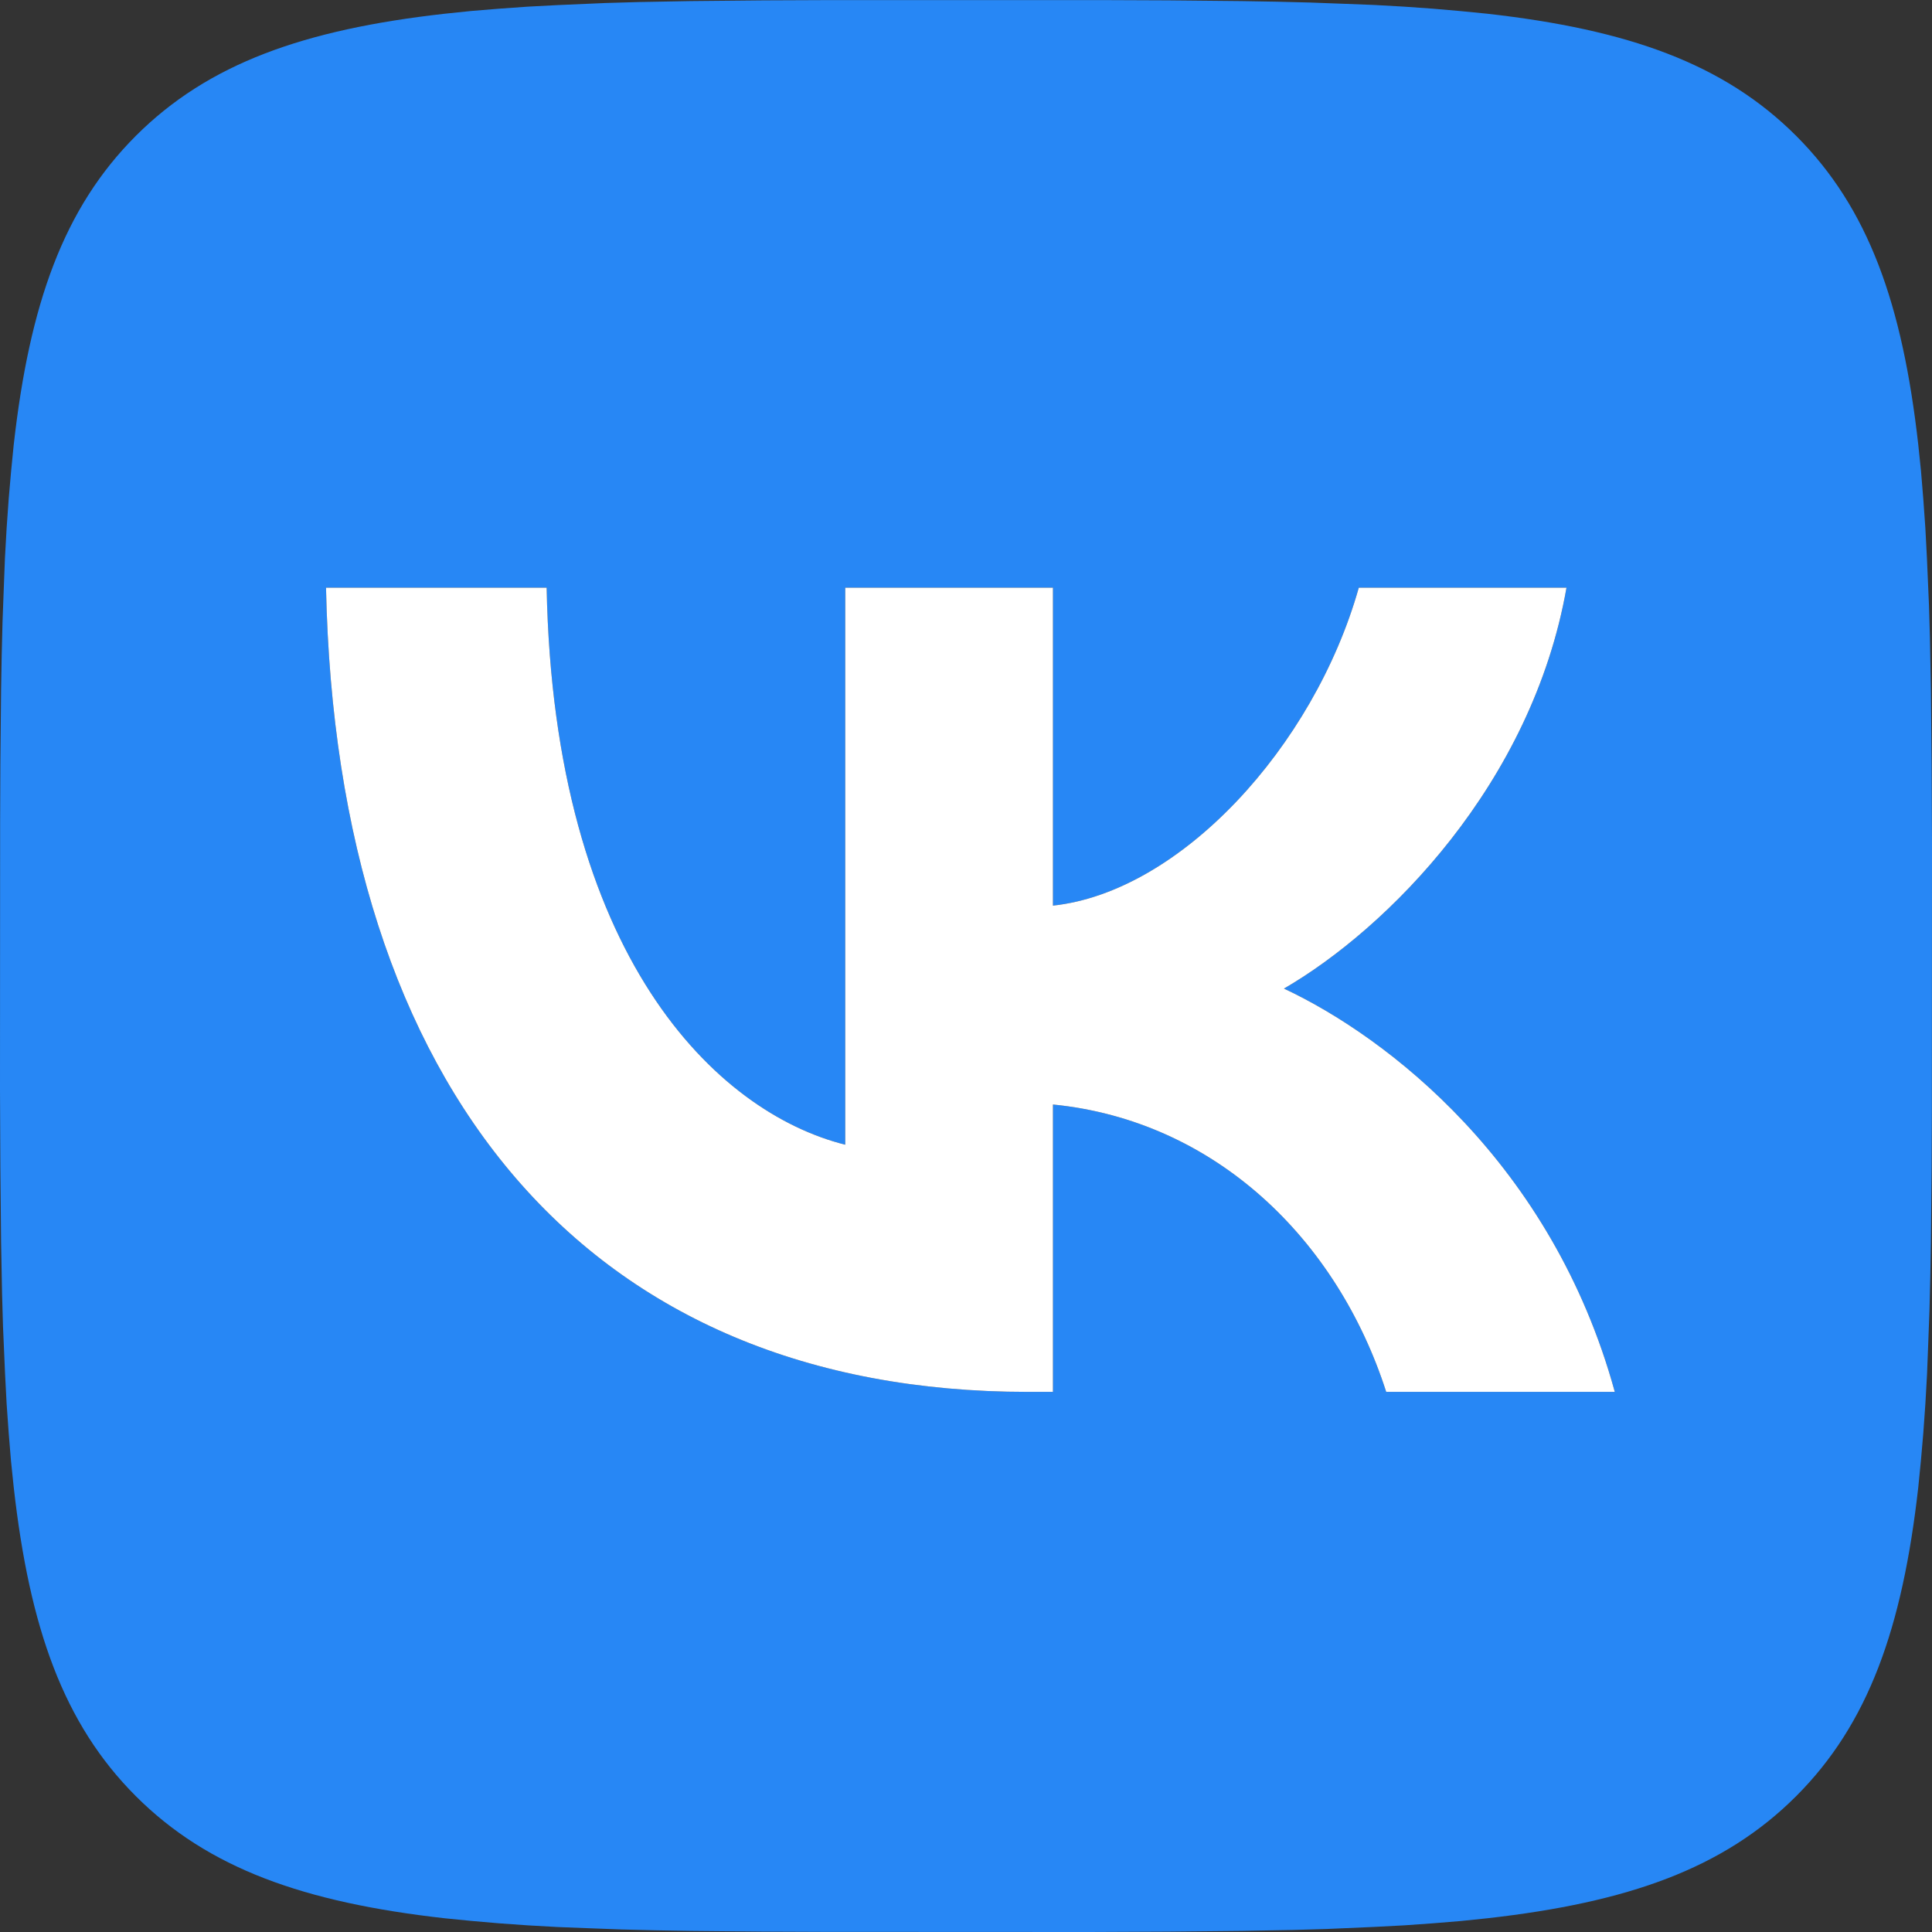
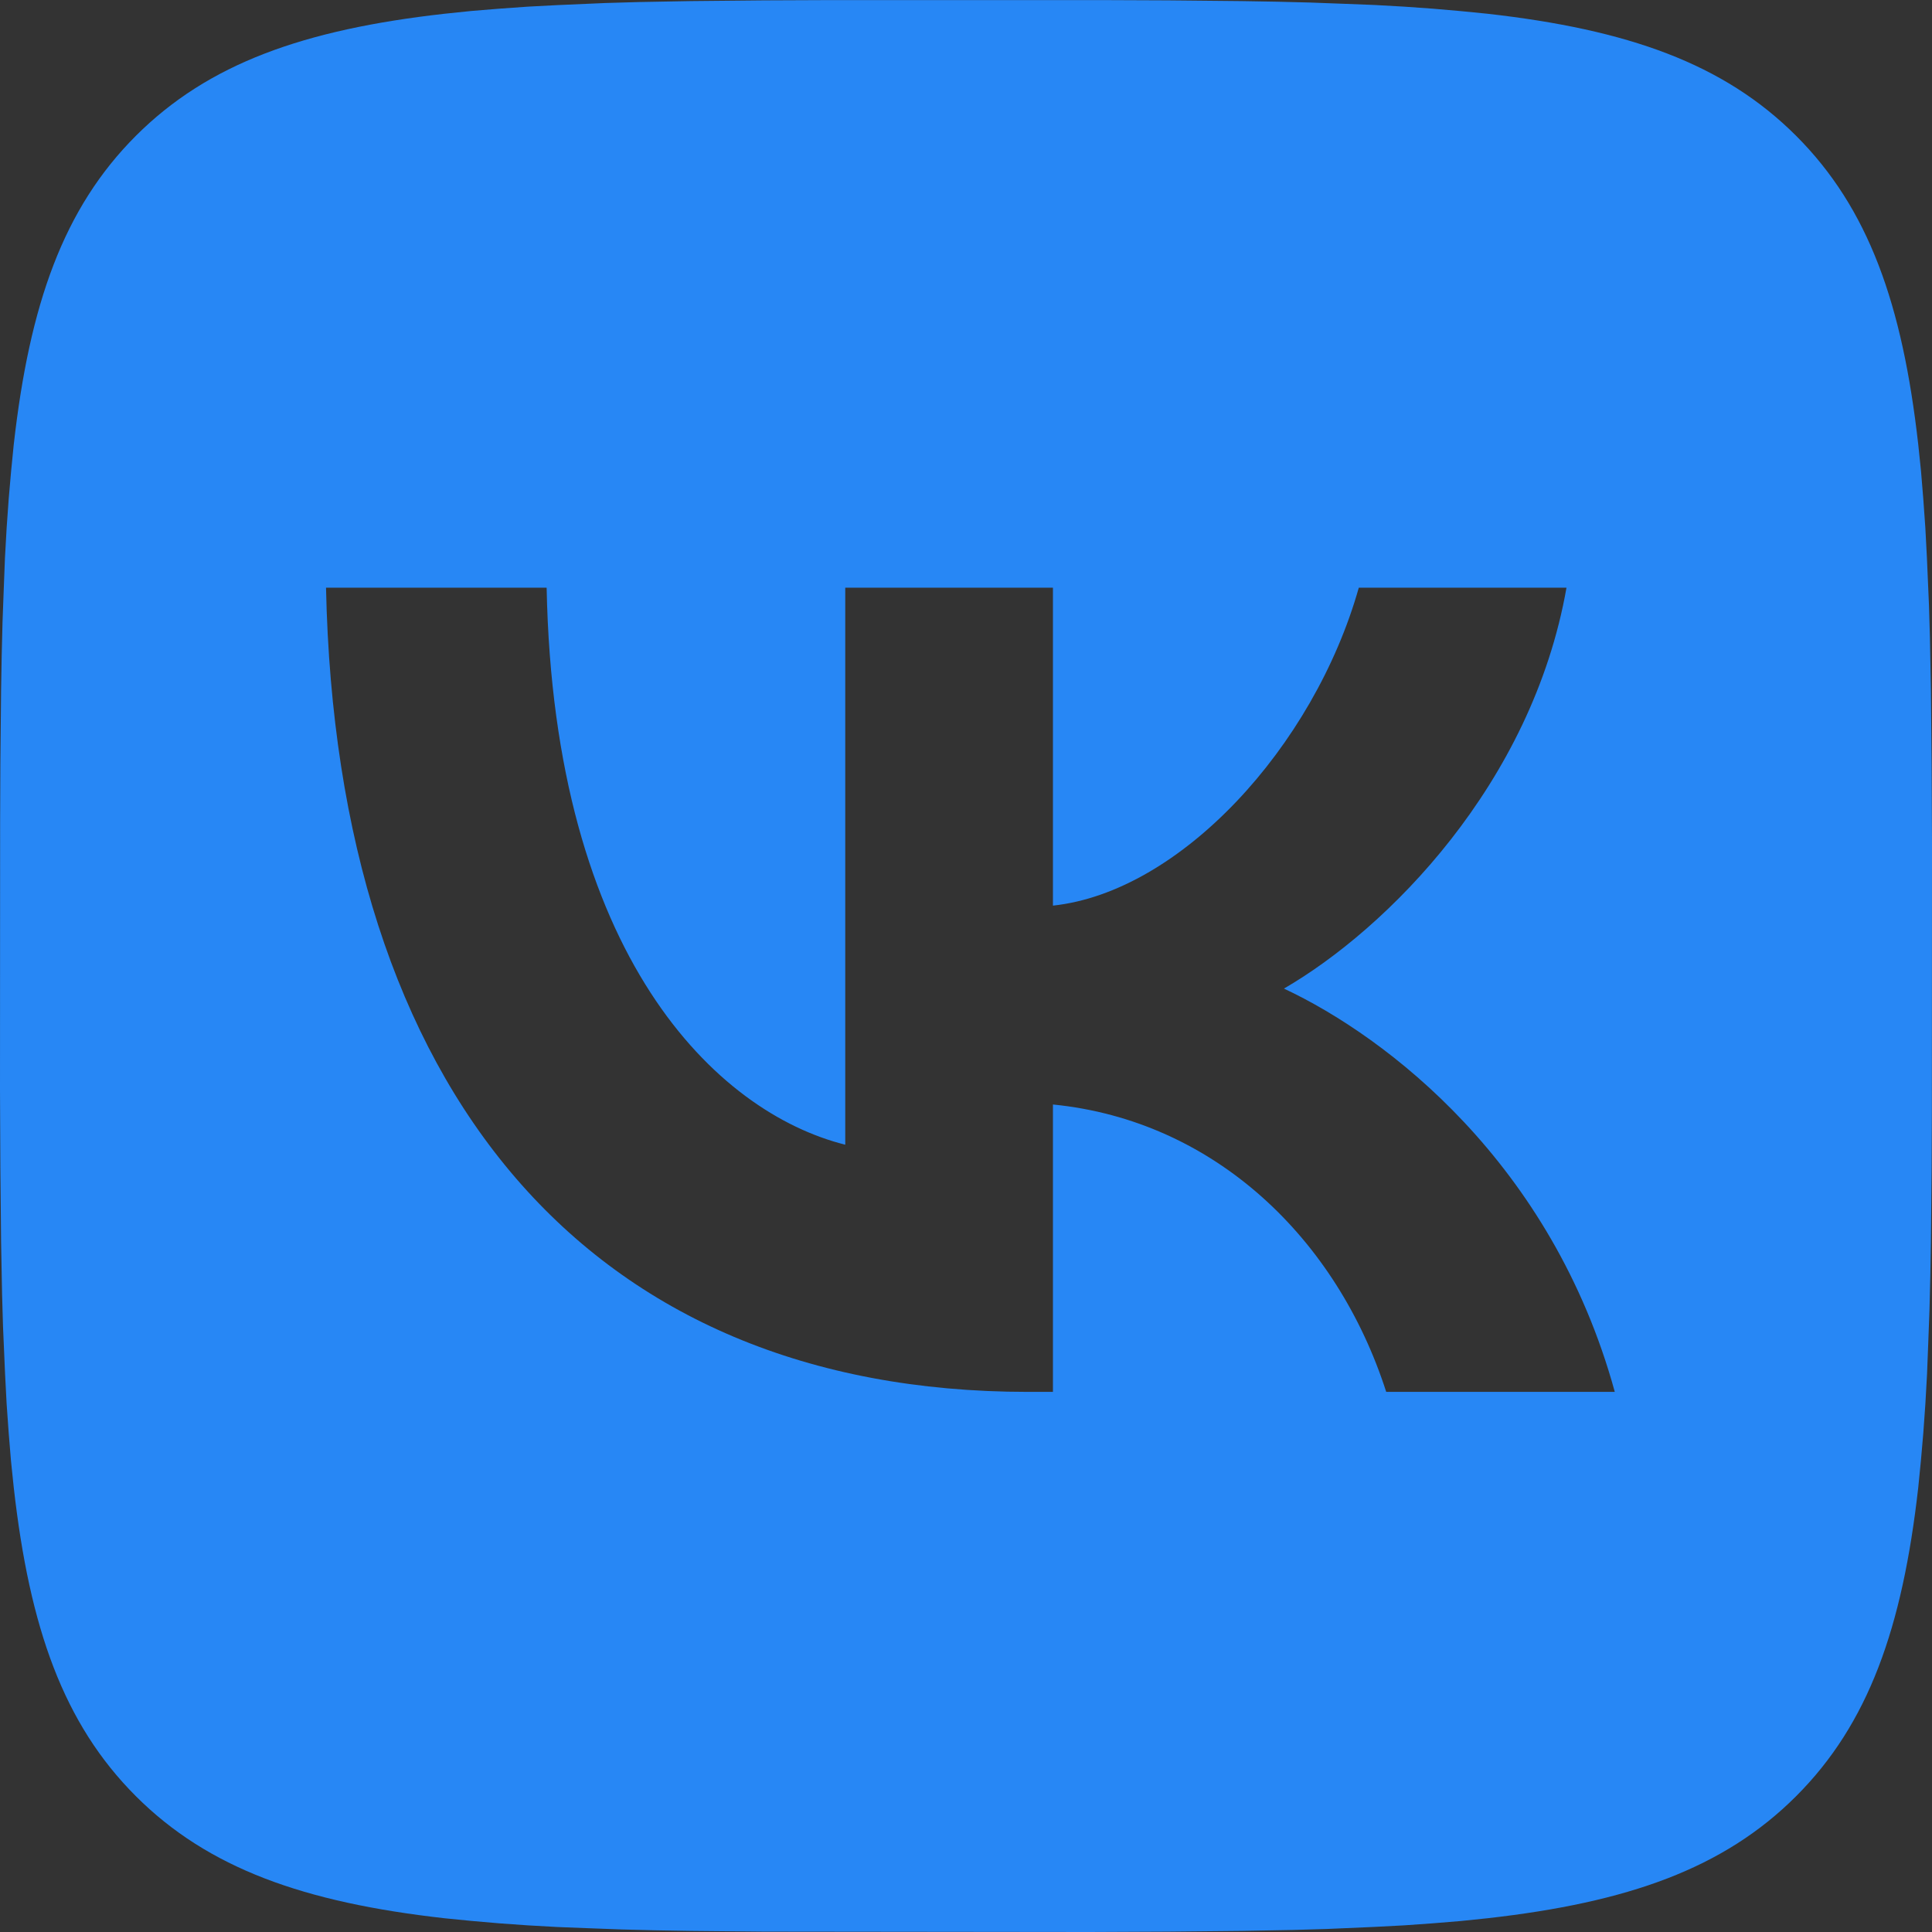
<svg xmlns="http://www.w3.org/2000/svg" width="16" height="16" viewBox="0 0 16 16" fill="none">
  <rect x="0" y="0" width="16" height="16" fill="#333333" stroke="none" />
  <g clip-path="url(#clip0_2390_21383)">
-     <path d="M6.326 0.003L6.812 0.001H9.188L9.675 0.003L10.284 0.009L10.573 0.014L10.851 0.021L11.12 0.031L11.379 0.041L11.628 0.055L11.868 0.072L12.098 0.092L12.32 0.114C13.48 0.245 14.275 0.525 14.875 1.125C15.475 1.725 15.755 2.519 15.886 3.68L15.909 3.902L15.928 4.133L15.945 4.373L15.958 4.621L15.975 5.013L15.983 5.287L15.991 5.716L15.997 6.326L16 6.979L15.999 9.188L15.997 9.675L15.991 10.284L15.986 10.573L15.979 10.851L15.969 11.12L15.959 11.379L15.945 11.628L15.928 11.868L15.908 12.098L15.886 12.32C15.755 13.48 15.475 14.275 14.875 14.875C14.275 15.475 13.481 15.755 12.32 15.886L12.098 15.909L11.867 15.928L11.627 15.945L11.379 15.958L10.987 15.975L10.713 15.983L10.284 15.991L9.674 15.997L9.021 16L6.812 15.999L6.325 15.997L5.716 15.991L5.427 15.986L5.149 15.979L4.88 15.969L4.621 15.959L4.372 15.945L4.132 15.928L3.902 15.908L3.68 15.886C2.52 15.755 1.725 15.475 1.125 14.875C0.525 14.275 0.245 13.481 0.114 12.32L0.091 12.098L0.072 11.867L0.055 11.627L0.042 11.379L0.025 10.987L0.017 10.713L0.009 10.284L0.003 9.674L0 9.021L0.001 6.812L0.003 6.325L0.009 5.716L0.014 5.427L0.021 5.149L0.031 4.88L0.041 4.621L0.055 4.372L0.072 4.132L0.092 3.902L0.114 3.68C0.245 2.52 0.525 1.725 1.125 1.125C1.725 0.525 2.519 0.245 3.68 0.114L3.902 0.091L4.133 0.072L4.373 0.055L4.621 0.042L5.013 0.025L5.287 0.017L5.716 0.009L6.326 0.003ZM4.527 4.867H2.7C2.787 9.027 4.867 11.527 8.513 11.527H8.72V9.147C10.06 9.28 11.073 10.26 11.48 11.527H13.373C12.853 9.633 11.487 8.587 10.633 8.187C11.487 7.693 12.687 6.493 12.973 4.867H11.253C10.88 6.187 9.773 7.387 8.72 7.5V4.867H7V9.48C5.933 9.213 4.587 7.92 4.527 4.867Z" fill="#2787F5" />
-     <path d="M4.527 4.867H2.7C2.787 9.027 4.867 11.527 8.513 11.527H8.72V9.147C10.06 9.28 11.073 10.26 11.48 11.527H13.373C12.853 9.633 11.487 8.587 10.633 8.187C11.487 7.693 12.687 6.493 12.973 4.867H11.253C10.88 6.187 9.773 7.387 8.72 7.5V4.867H7V9.48C5.933 9.213 4.587 7.92 4.527 4.867Z" fill="white" />
+     <path d="M6.326 0.003L6.812 0.001H9.188L9.675 0.003L10.284 0.009L10.573 0.014L10.851 0.021L11.12 0.031L11.379 0.041L11.628 0.055L11.868 0.072L12.098 0.092L12.32 0.114C13.48 0.245 14.275 0.525 14.875 1.125C15.475 1.725 15.755 2.519 15.886 3.68L15.909 3.902L15.928 4.133L15.945 4.373L15.958 4.621L15.975 5.013L15.983 5.287L15.991 5.716L15.997 6.326L16 6.979L15.999 9.188L15.997 9.675L15.991 10.284L15.986 10.573L15.979 10.851L15.969 11.12L15.959 11.379L15.945 11.628L15.928 11.868L15.908 12.098L15.886 12.32C15.755 13.48 15.475 14.275 14.875 14.875C14.275 15.475 13.481 15.755 12.32 15.886L12.098 15.909L11.867 15.928L11.627 15.945L11.379 15.958L10.987 15.975L10.713 15.983L10.284 15.991L9.674 15.997L9.021 16L6.325 15.997L5.716 15.991L5.427 15.986L5.149 15.979L4.88 15.969L4.621 15.959L4.372 15.945L4.132 15.928L3.902 15.908L3.68 15.886C2.52 15.755 1.725 15.475 1.125 14.875C0.525 14.275 0.245 13.481 0.114 12.32L0.091 12.098L0.072 11.867L0.055 11.627L0.042 11.379L0.025 10.987L0.017 10.713L0.009 10.284L0.003 9.674L0 9.021L0.001 6.812L0.003 6.325L0.009 5.716L0.014 5.427L0.021 5.149L0.031 4.88L0.041 4.621L0.055 4.372L0.072 4.132L0.092 3.902L0.114 3.68C0.245 2.52 0.525 1.725 1.125 1.125C1.725 0.525 2.519 0.245 3.68 0.114L3.902 0.091L4.133 0.072L4.373 0.055L4.621 0.042L5.013 0.025L5.287 0.017L5.716 0.009L6.326 0.003ZM4.527 4.867H2.7C2.787 9.027 4.867 11.527 8.513 11.527H8.72V9.147C10.06 9.28 11.073 10.26 11.48 11.527H13.373C12.853 9.633 11.487 8.587 10.633 8.187C11.487 7.693 12.687 6.493 12.973 4.867H11.253C10.88 6.187 9.773 7.387 8.72 7.5V4.867H7V9.48C5.933 9.213 4.587 7.92 4.527 4.867Z" fill="#2787F5" />
  </g>
  <defs>
    <clipPath id="clip0_2390_21383">
      <rect width="16" height="16" fill="white" />
    </clipPath>
  </defs>
</svg>